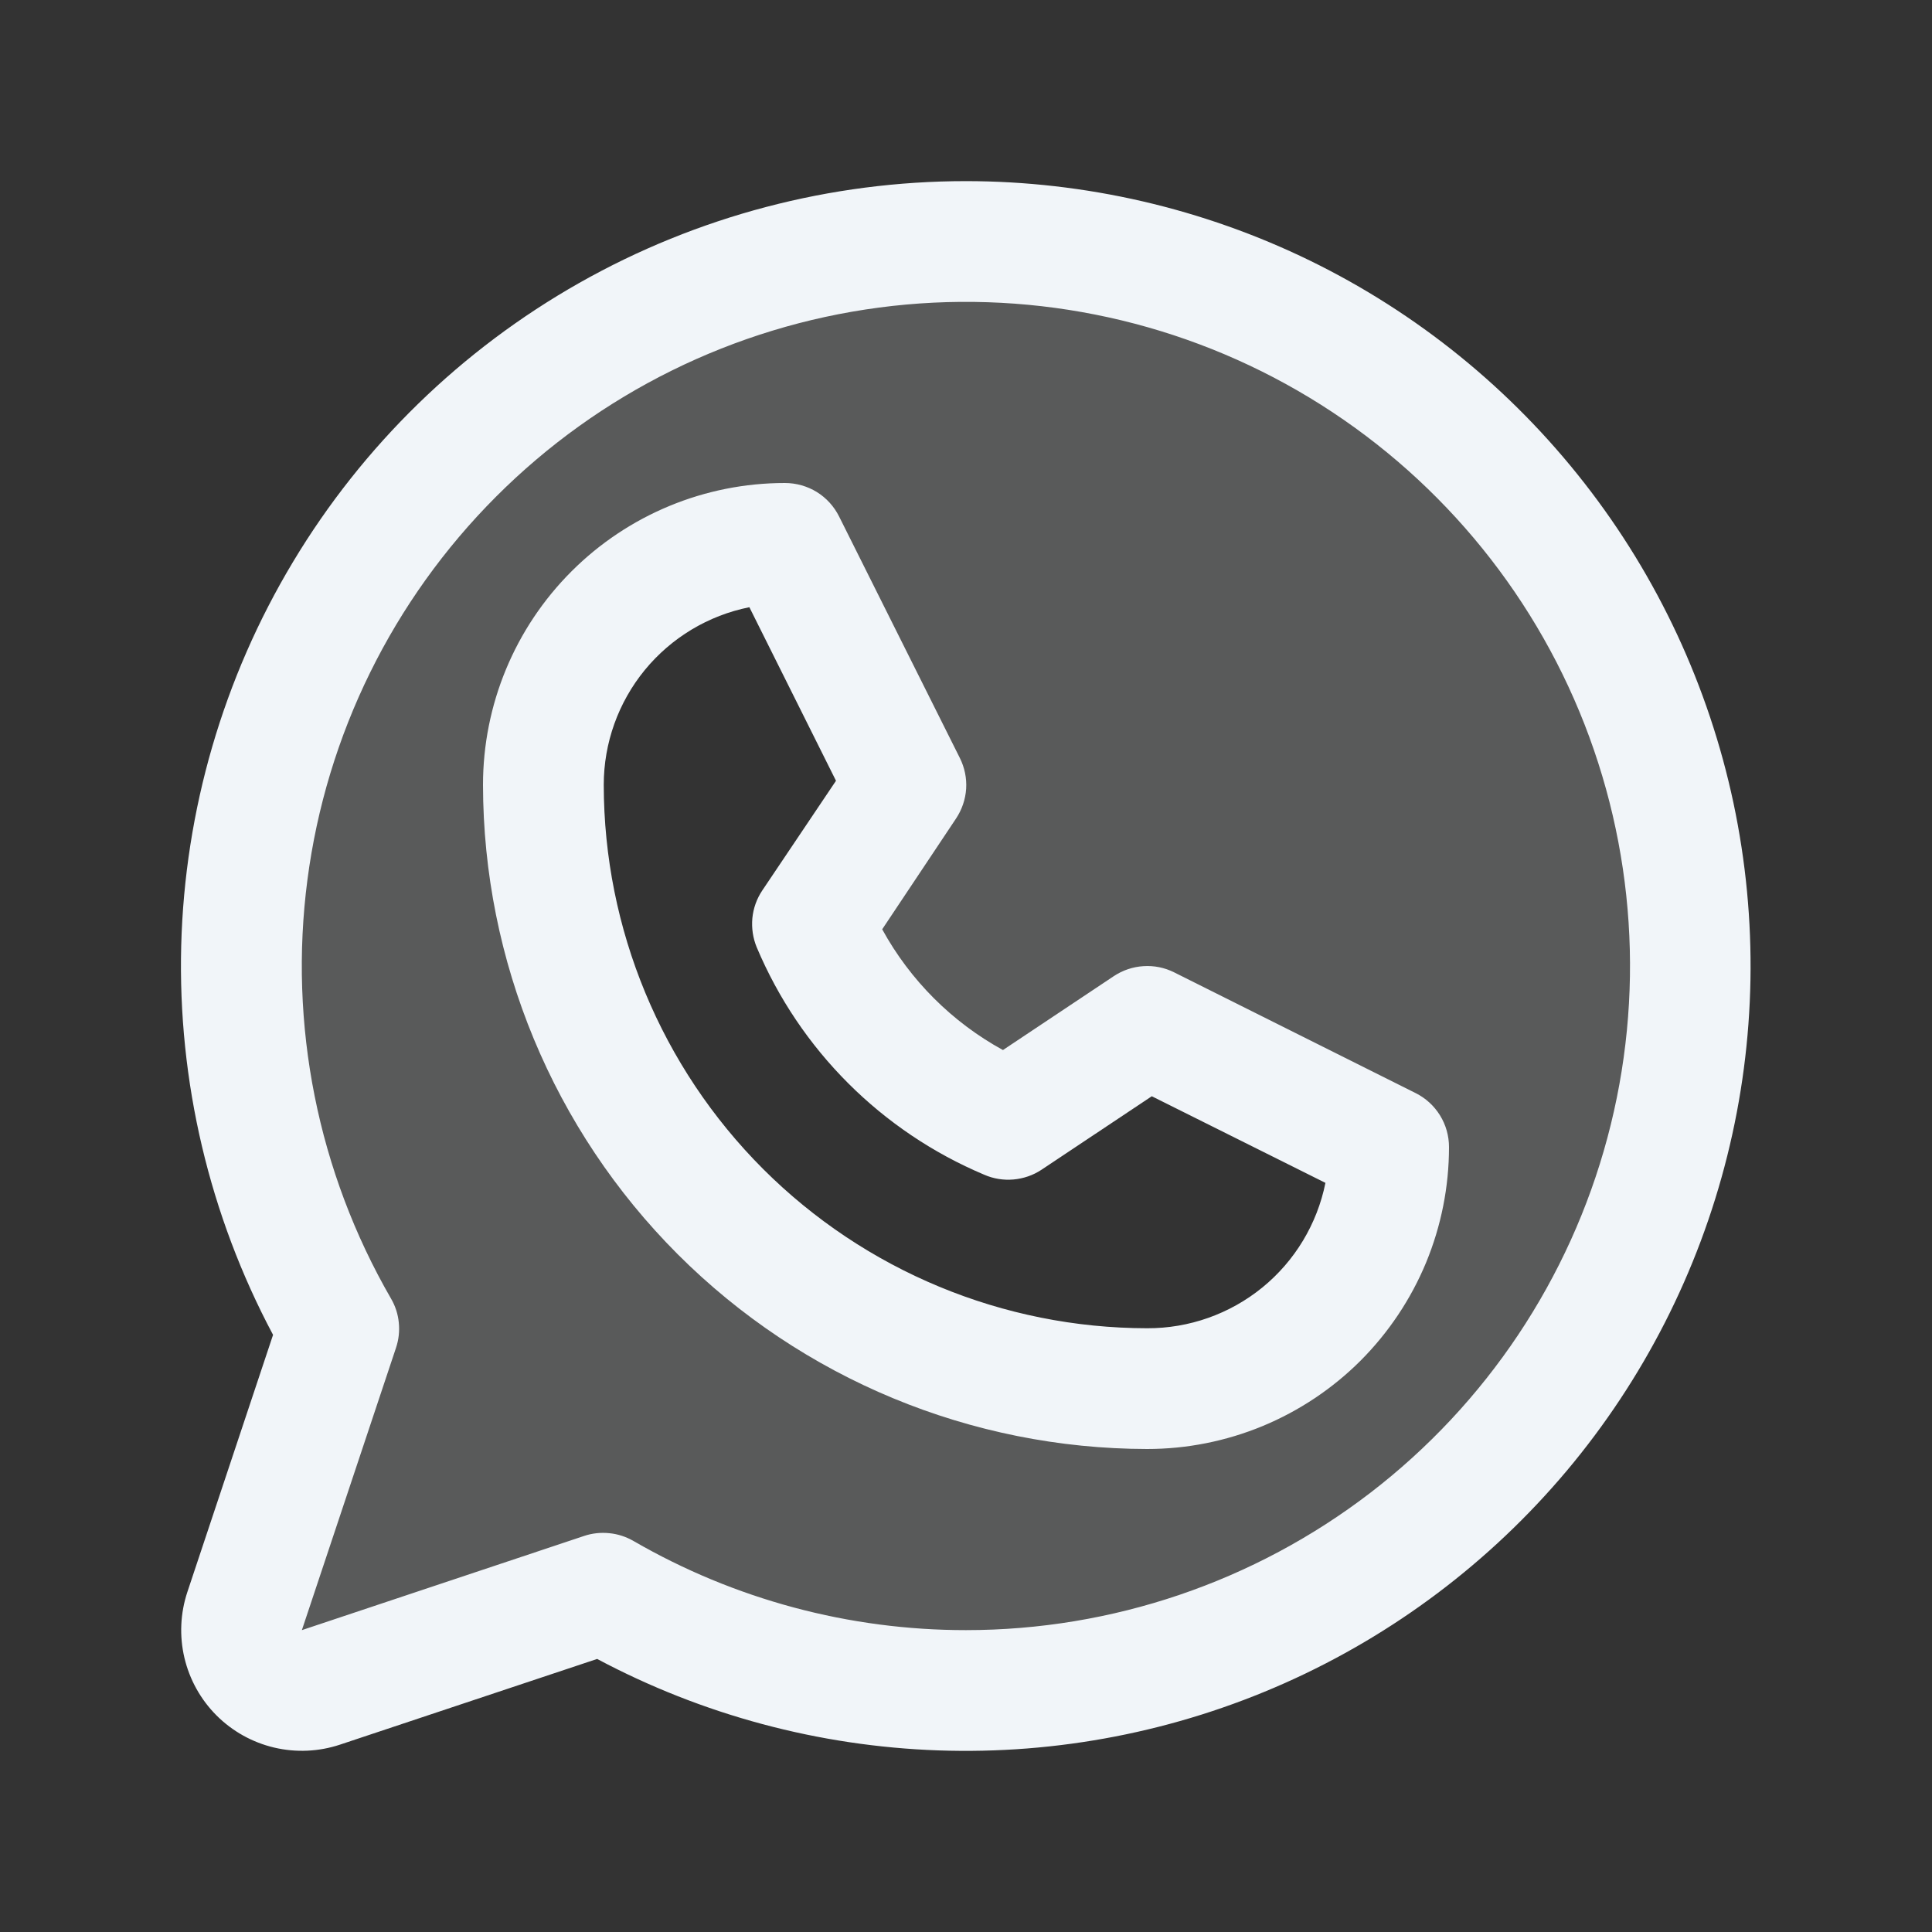
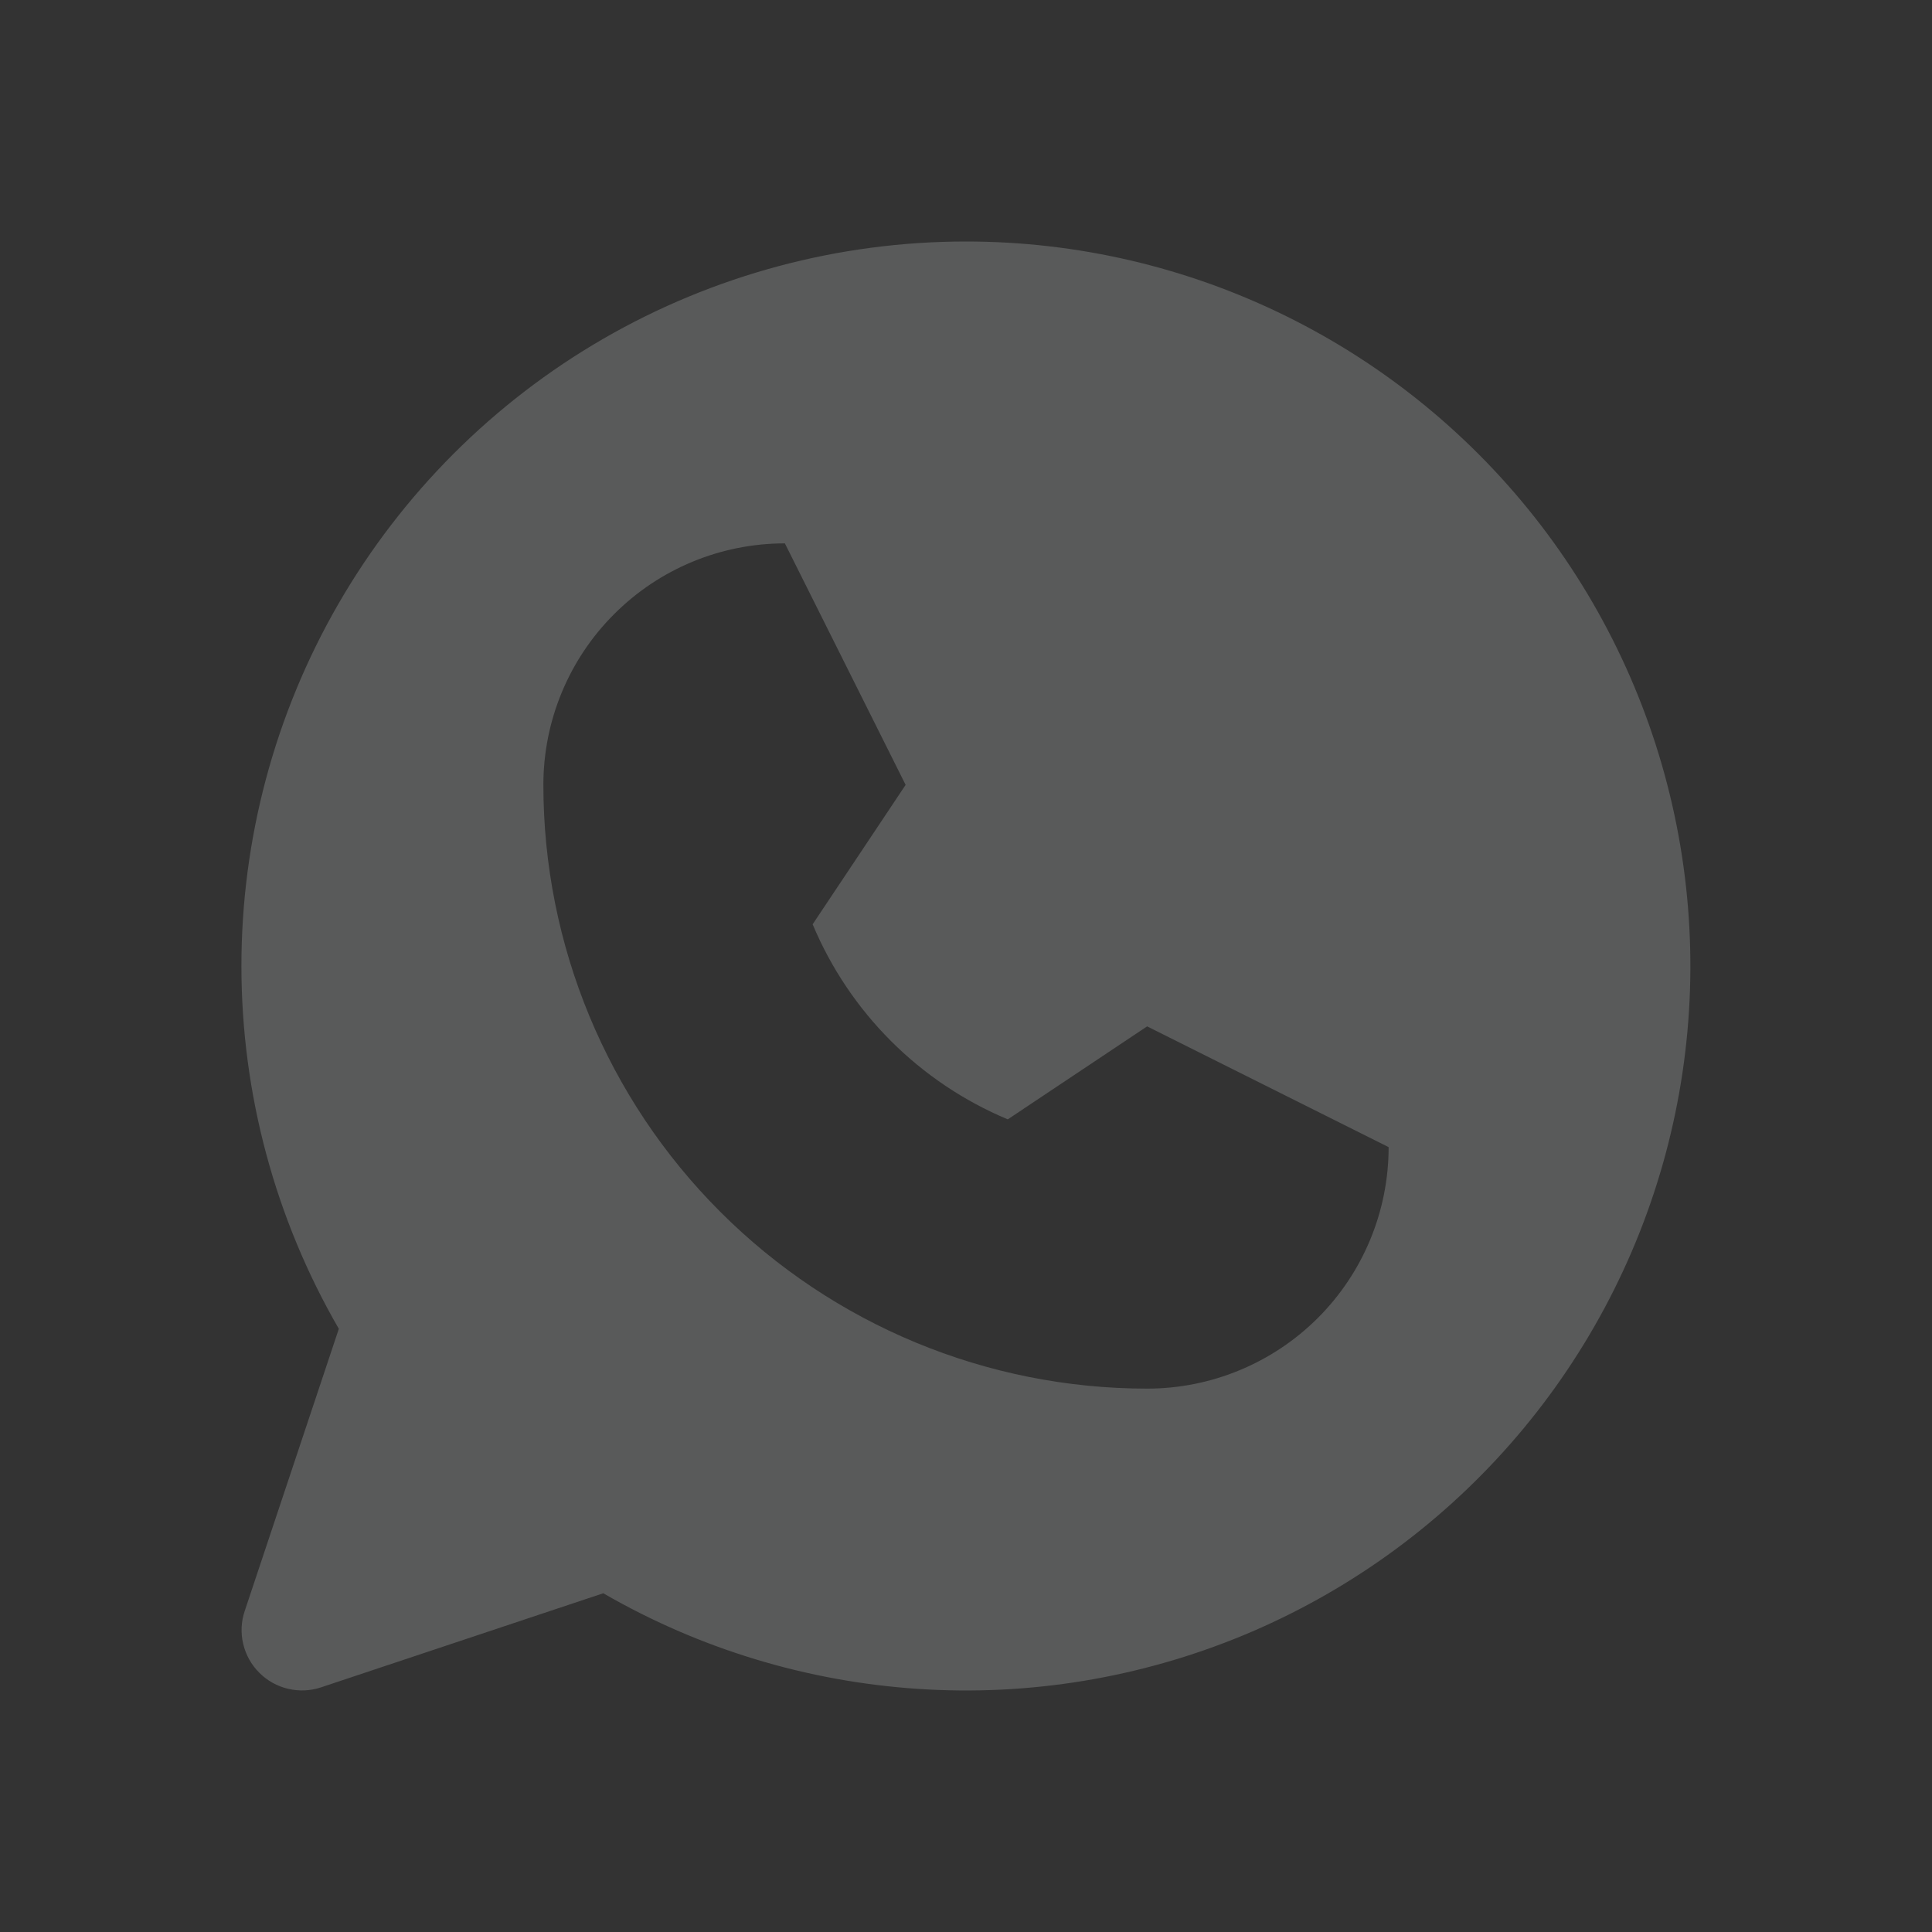
<svg xmlns="http://www.w3.org/2000/svg" width="24" height="24" viewBox="0 0 24 24" fill="none">
  <rect x="0" y="0" width="24" height="24" fill="#333333" stroke="none" />
  <path opacity="0.2" d="M12 3C10.42 3 8.867 3.416 7.498 4.206C6.129 4.997 4.993 6.134 4.203 7.503C3.413 8.872 2.998 10.425 2.999 12.005C3 13.586 3.417 15.138 4.209 16.507L3.04 20.012C2.995 20.144 2.989 20.286 3.021 20.421C3.053 20.557 3.122 20.681 3.221 20.779C3.319 20.878 3.443 20.947 3.579 20.979C3.714 21.011 3.856 21.005 3.988 20.961L7.494 19.792C8.689 20.483 10.027 20.889 11.405 20.98C12.782 21.072 14.162 20.844 15.438 20.317C16.714 19.789 17.851 18.975 18.762 17.937C19.673 16.9 20.333 15.666 20.691 14.333C21.049 12.999 21.095 11.601 20.826 10.247C20.557 8.893 19.98 7.619 19.14 6.523C18.3 5.428 17.219 4.54 15.981 3.929C14.743 3.318 13.381 3 12 3ZM14.25 17.25C12.261 17.25 10.353 16.46 8.947 15.053C7.54 13.647 6.75 11.739 6.75 9.75C6.75 8.954 7.066 8.191 7.629 7.629C8.191 7.066 8.954 6.75 9.75 6.75L11.25 9.75L10.095 11.482C10.553 12.576 11.424 13.447 12.519 13.905L14.25 12.75L17.25 14.25C17.25 15.046 16.934 15.809 16.372 16.371C15.809 16.934 15.046 17.25 14.25 17.25Z" fill="#F1F5F9" />
-   <path d="M17.586 13.579L14.586 12.079C14.468 12.02 14.336 11.993 14.204 12.002C14.073 12.01 13.946 12.053 13.836 12.126L12.459 13.044C11.826 12.697 11.306 12.177 10.959 11.544L11.877 10.167C11.95 10.057 11.993 9.93 12.002 9.798C12.01 9.667 11.983 9.535 11.924 9.417L10.424 6.417C10.362 6.292 10.266 6.186 10.147 6.112C10.028 6.039 9.89 6 9.75 6C8.756 6 7.802 6.395 7.099 7.098C6.395 7.802 6 8.755 6 9.75C6.003 11.937 6.873 14.034 8.419 15.581C9.966 17.128 12.063 17.997 14.25 18C14.743 18 15.23 17.903 15.685 17.715C16.14 17.526 16.554 17.25 16.902 16.902C17.25 16.553 17.526 16.14 17.715 15.685C17.903 15.23 18 14.742 18 14.25C18 14.111 17.962 13.974 17.888 13.855C17.815 13.737 17.71 13.641 17.586 13.579ZM14.25 16.5C12.461 16.498 10.745 15.786 9.479 14.521C8.214 13.255 7.502 11.54 7.5 9.75C7.5 9.23 7.68 8.726 8.01 8.323C8.34 7.921 8.799 7.645 9.309 7.543L10.385 9.699L9.469 11.062C9.4 11.165 9.358 11.283 9.346 11.406C9.335 11.529 9.353 11.653 9.4 11.767C9.937 13.042 10.952 14.056 12.227 14.593C12.341 14.643 12.466 14.663 12.59 14.652C12.714 14.641 12.834 14.6 12.938 14.531L14.308 13.618L16.465 14.694C16.362 15.205 16.085 15.665 15.681 15.994C15.277 16.323 14.771 16.502 14.25 16.5ZM12 2.25C10.317 2.25 8.662 2.685 7.197 3.514C5.732 4.343 4.506 5.537 3.64 6.98C2.773 8.423 2.295 10.066 2.251 11.749C2.208 13.431 2.601 15.097 3.392 16.582L2.328 19.775C2.24 20.039 2.227 20.323 2.291 20.594C2.355 20.865 2.493 21.113 2.69 21.31C2.887 21.507 3.135 21.645 3.406 21.709C3.678 21.773 3.961 21.76 4.225 21.672L7.418 20.608C8.725 21.304 10.174 21.692 11.654 21.744C13.134 21.796 14.607 21.51 15.96 20.908C17.313 20.306 18.511 19.403 19.464 18.269C20.416 17.135 21.097 15.798 21.456 14.361C21.815 12.924 21.841 11.425 21.534 9.976C21.226 8.527 20.593 7.167 19.681 6C18.77 4.833 17.605 3.888 16.274 3.238C14.943 2.589 13.481 2.251 12 2.25ZM12 20.25C10.55 20.251 9.125 19.869 7.87 19.143C7.778 19.09 7.675 19.056 7.57 19.046C7.464 19.035 7.357 19.046 7.256 19.08L3.75 20.25L4.919 16.744C4.953 16.643 4.965 16.536 4.954 16.43C4.944 16.325 4.911 16.223 4.857 16.131C3.948 14.558 3.583 12.73 3.819 10.929C4.054 9.128 4.878 7.455 6.162 6.17C7.445 4.885 9.117 4.059 10.918 3.821C12.718 3.583 14.547 3.946 16.12 4.853C17.694 5.761 18.924 7.162 19.62 8.84C20.315 10.518 20.438 12.378 19.968 14.133C19.499 15.887 18.463 17.438 17.023 18.544C15.582 19.65 13.816 20.25 12 20.25Z" fill="#F1F5F9" />
</svg>